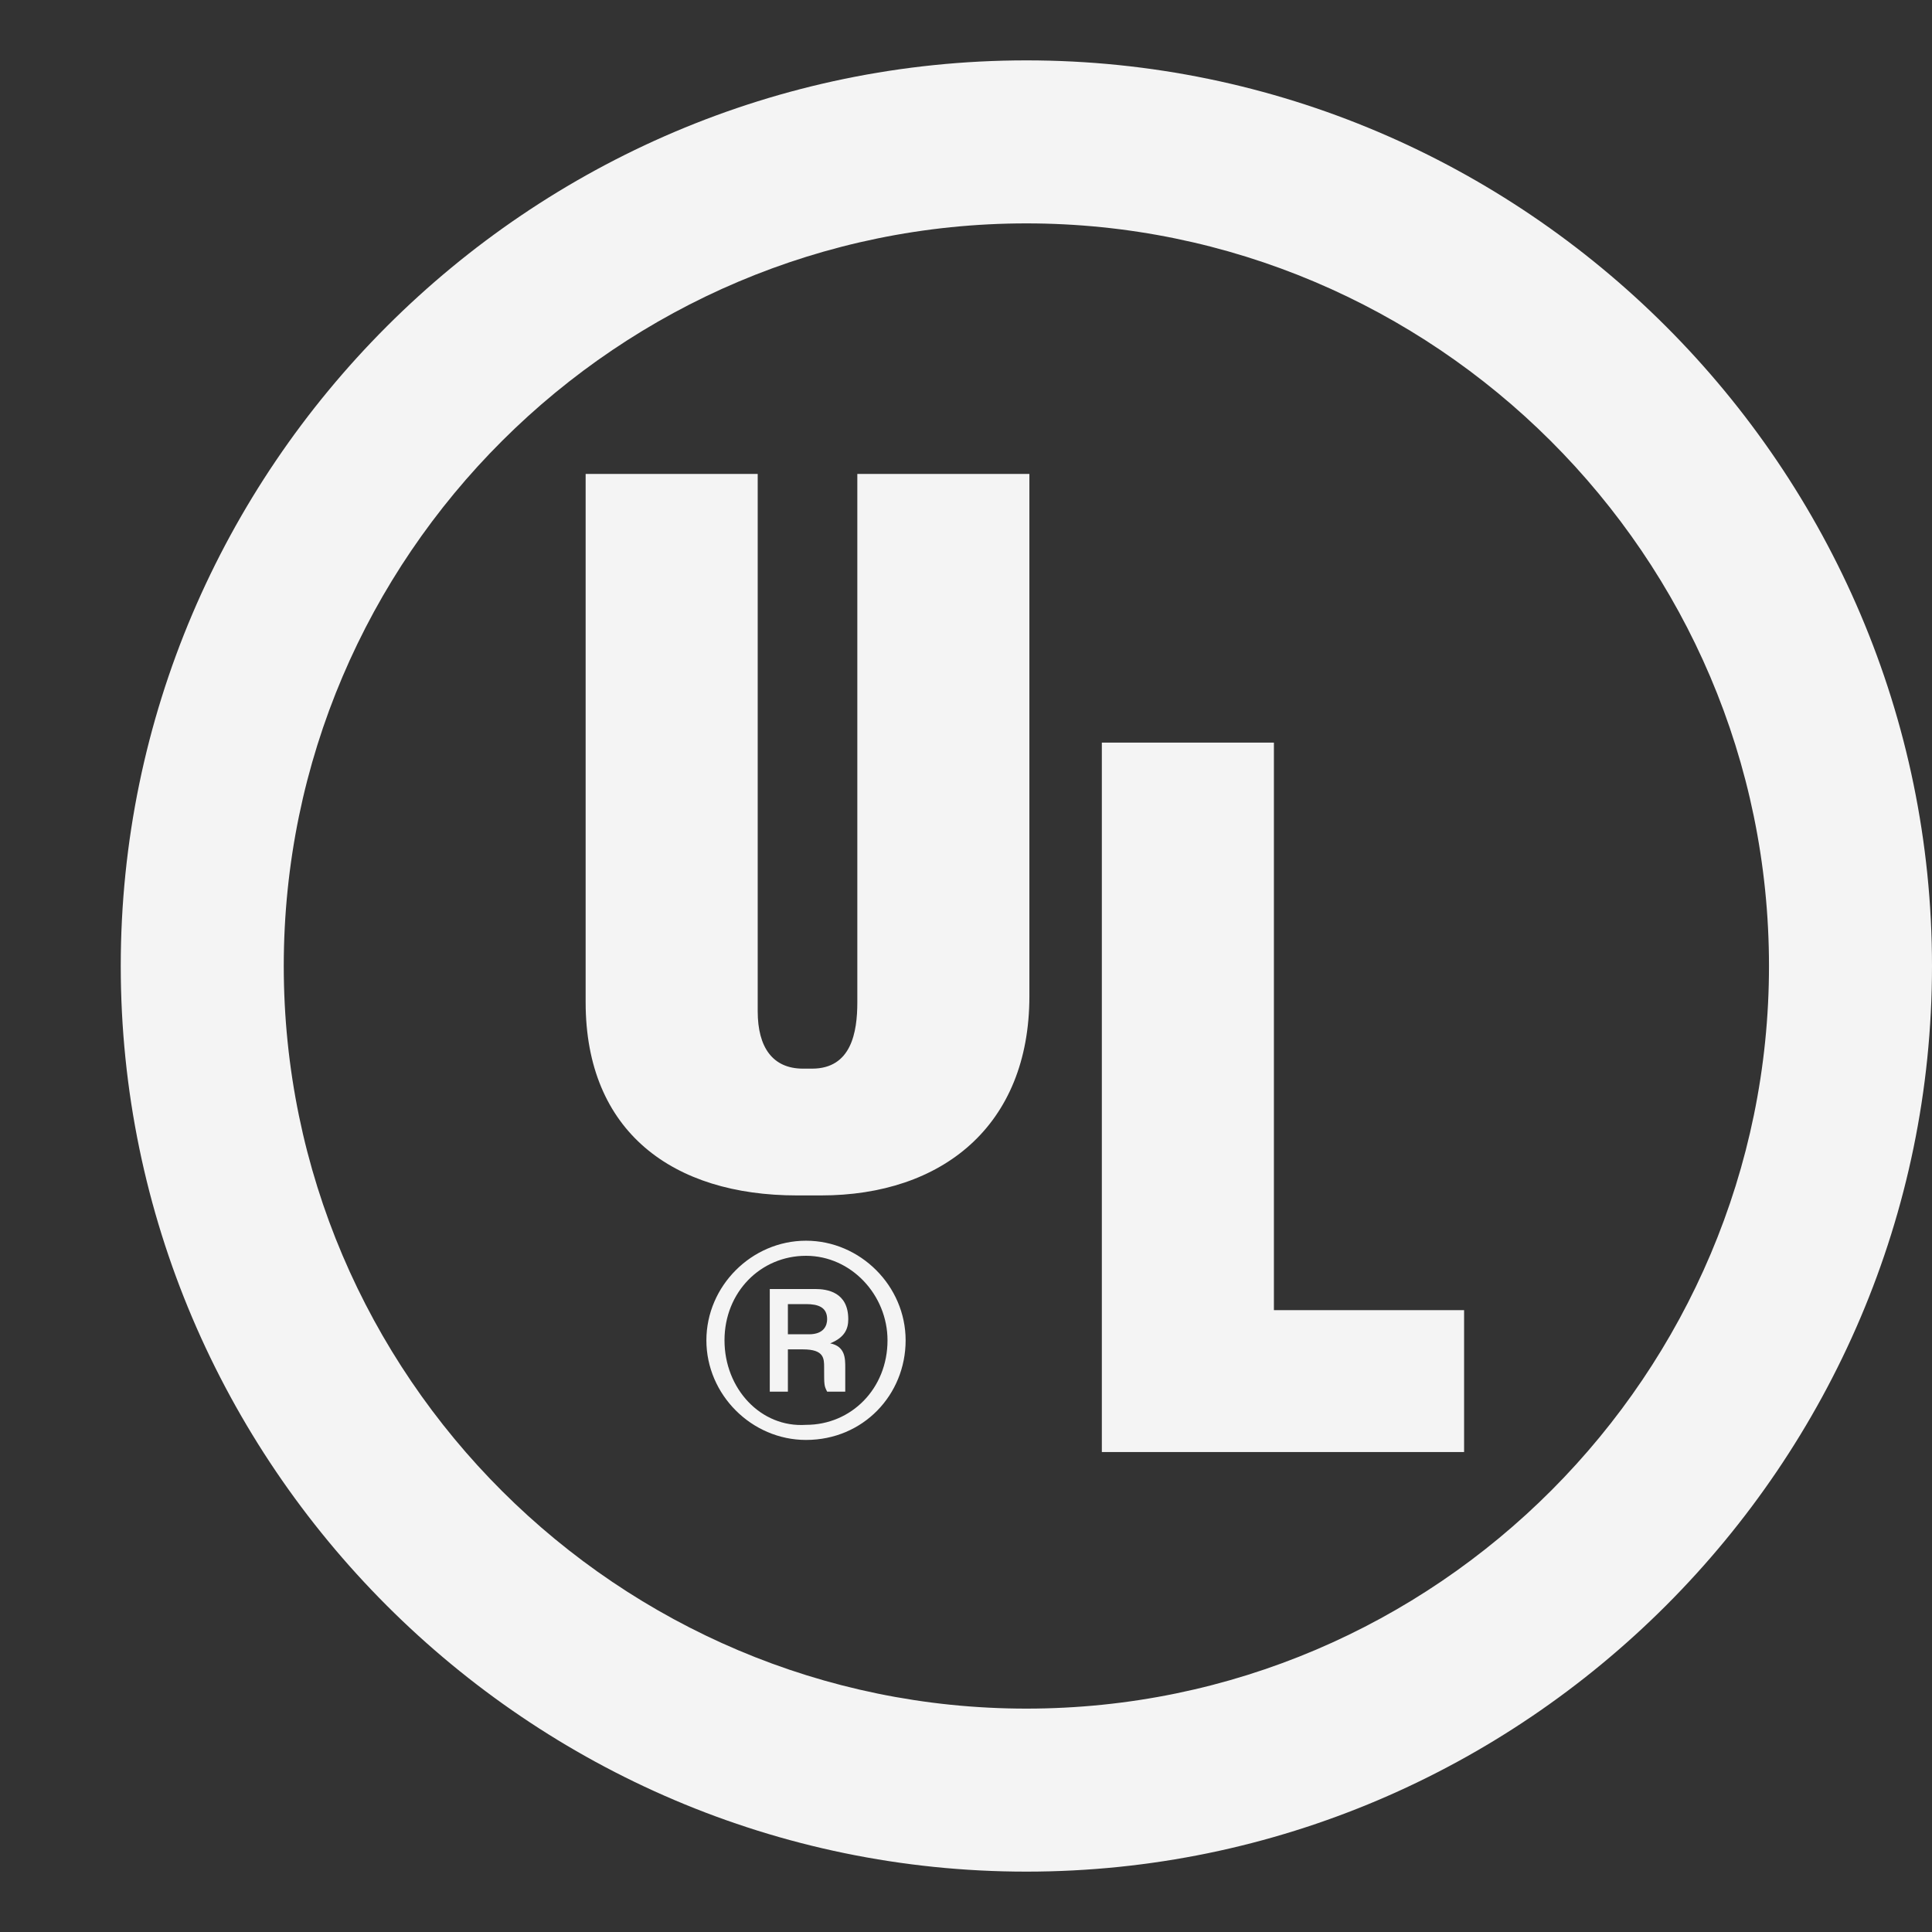
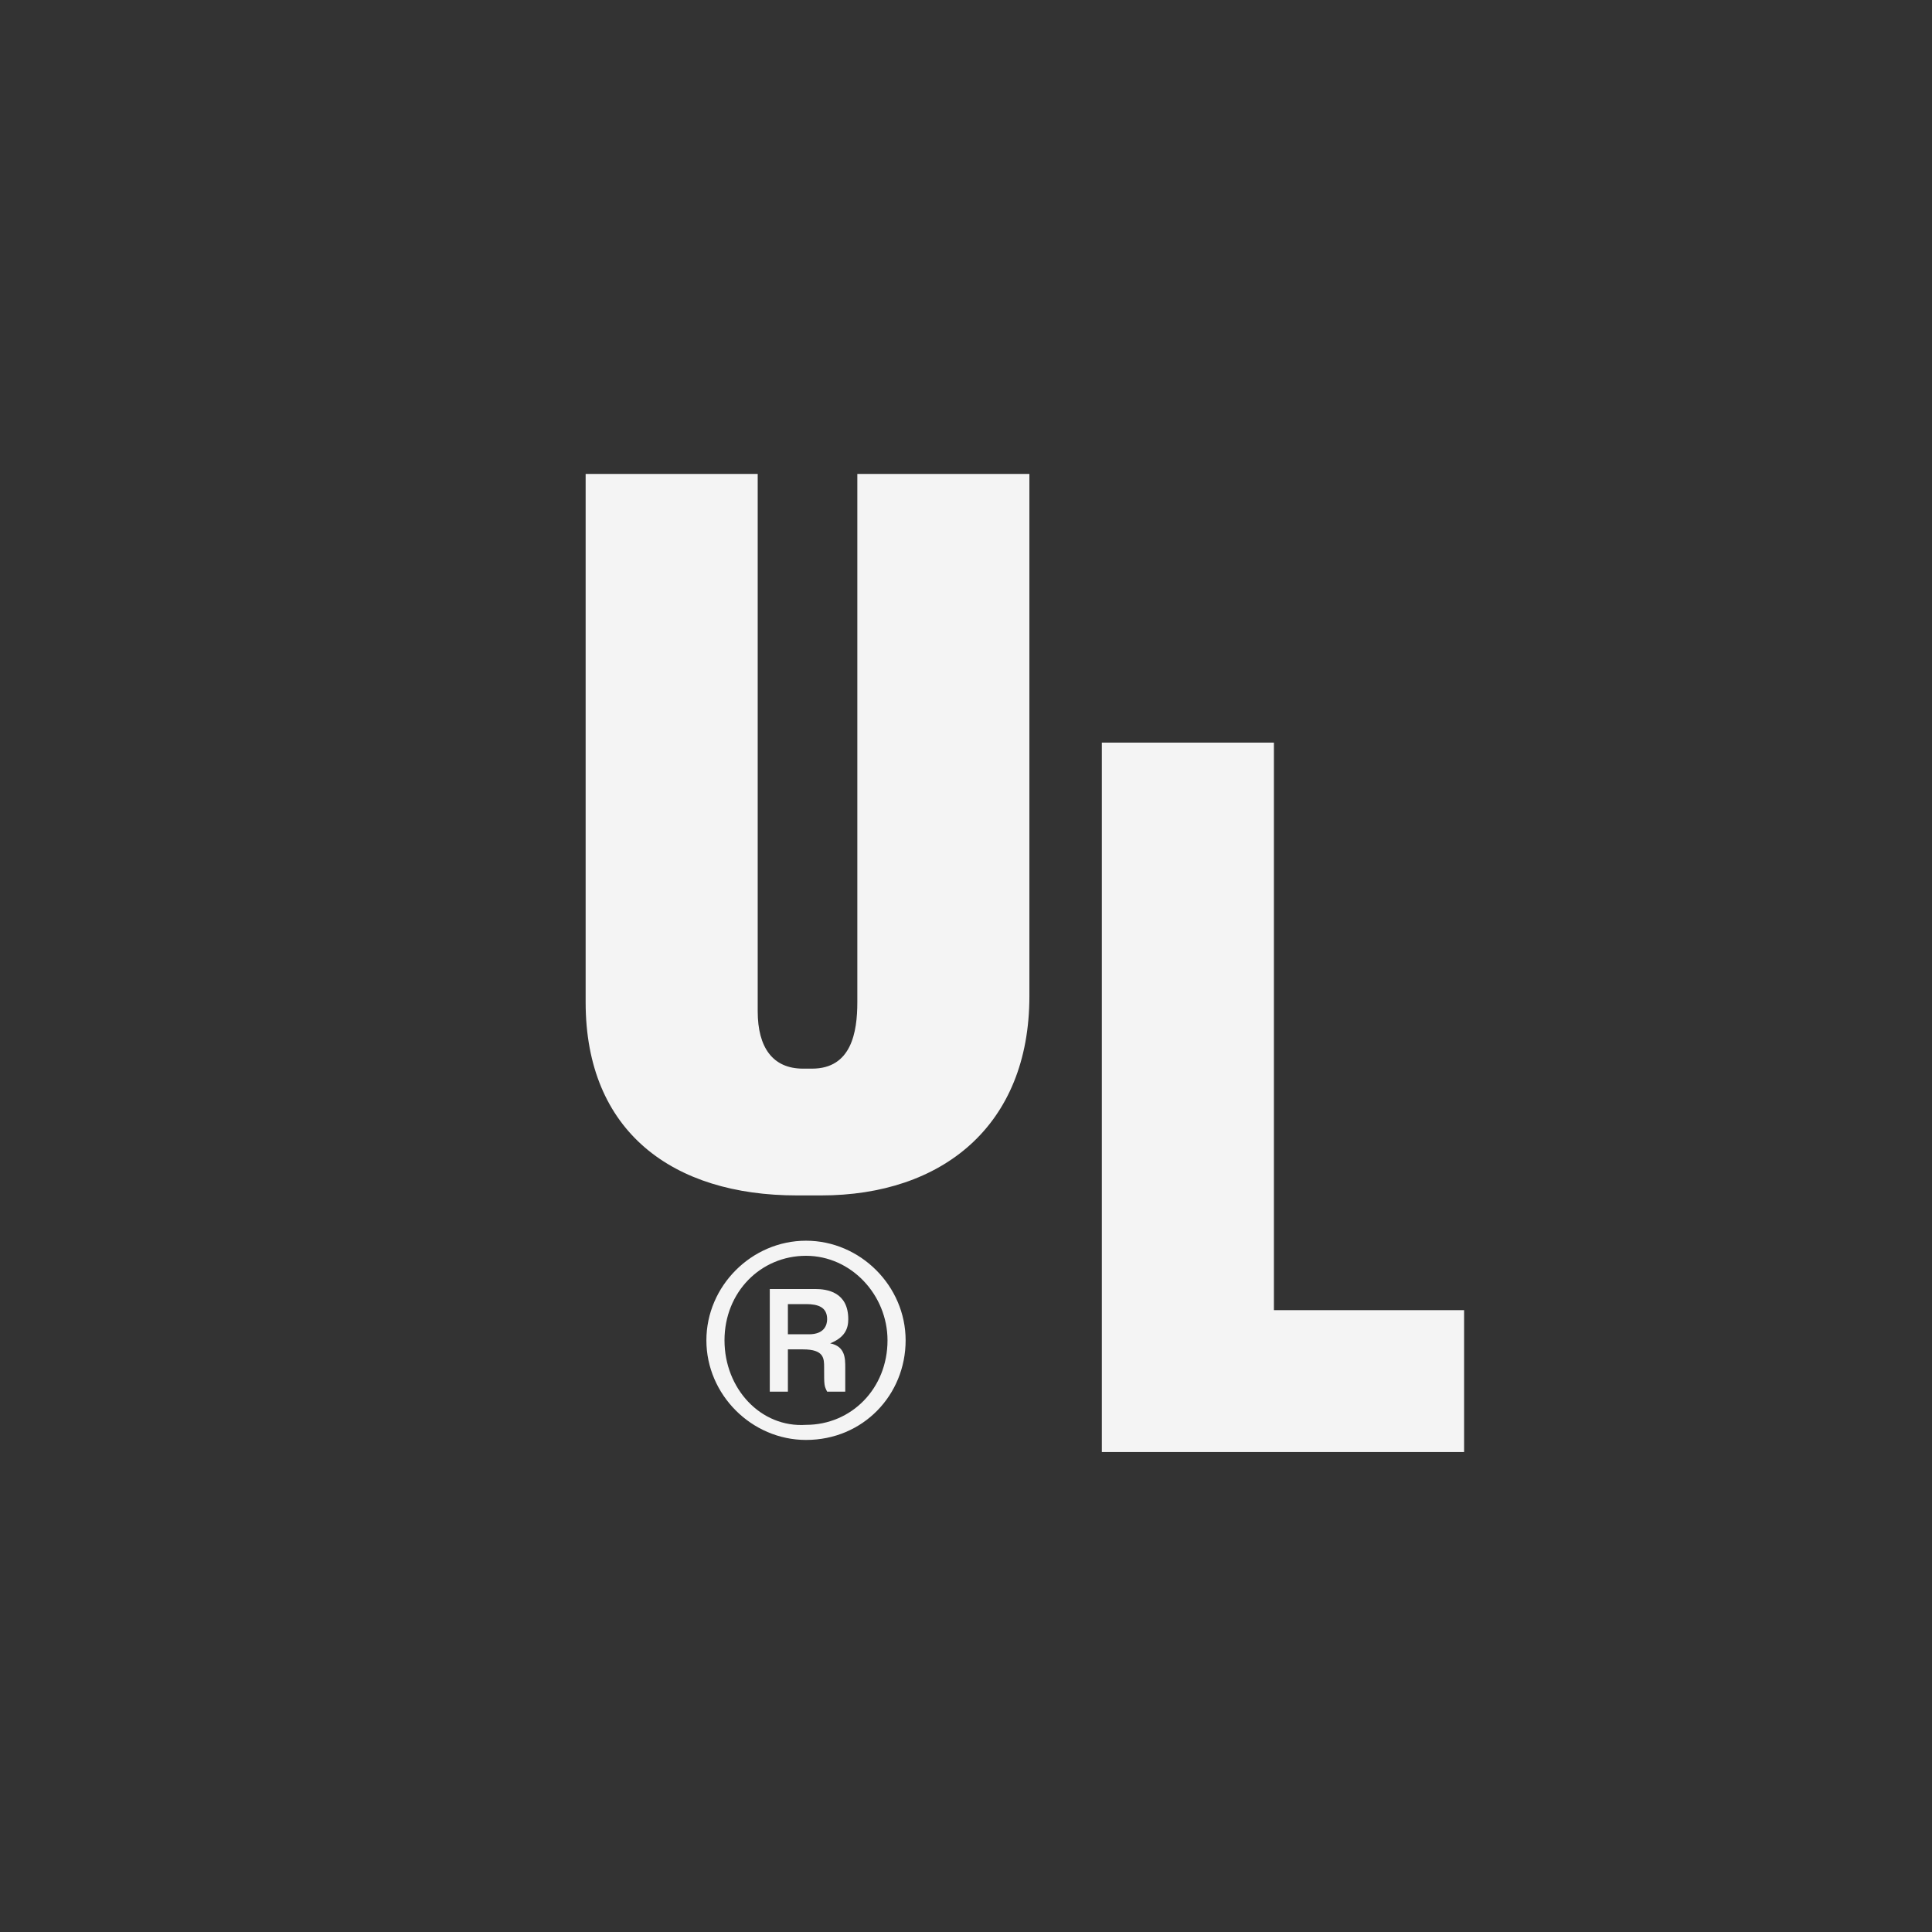
<svg xmlns="http://www.w3.org/2000/svg" version="1.1" id="Capa_1" x="0px" y="0px" viewBox="0 0 64 64" style="enable-background:new 0 0 64 64;" xml:space="preserve">
  <rect x="0" y="0" width="64" height="64" fill="#333333" stroke="none" />
  <style type="text/css">
	.st0{fill-rule:evenodd;clip-rule:evenodd;fill:#F4F4F4;}
</style>
-   <path class="st0" d="M34,2c16.5,0,30,13.5,30,30S50.5,62,34,62S4,48.5,4,32S17.5,2,34,2L34,2z M34,7.4c13.5,0,24.6,11,24.6,24.6  c0,13.5-11,24.6-24.6,24.6c-13.5,0-24.6-11-24.6-24.6S20.5,7.4,34,7.4L34,7.4z" />
  <path class="st0" d="M48.5,48.1h-12V24.6h5.7v18.8h6.3V48.1z M34.1,33c0,4.3-2.9,6.6-6.9,6.6h-0.8c-4.1,0-7-2.1-7-6.4V15.7h5.7v17.8  c0,1.2,0.5,1.9,1.5,1.9h0.3c1.3,0,1.5-1.2,1.5-2.2V15.7h5.7V33L34.1,33z M23.4,44.4c0,1.8,1.5,3.3,3.3,3.3c1.9,0,3.3-1.5,3.3-3.3  s-1.5-3.3-3.3-3.3C24.9,41.1,23.4,42.6,23.4,44.4L23.4,44.4z M24,44.4c0-1.6,1.2-2.8,2.7-2.8s2.7,1.3,2.7,2.8c0,1.6-1.2,2.8-2.7,2.8  C25.2,47.3,24,46,24,44.4z M25.5,46.1h0.6v-1.4h0.5c0.7,0,0.7,0.3,0.7,0.6c0,0.6,0,0.6,0.1,0.8h0.6c0-0.2,0-0.3,0-0.8  c0-0.3,0-0.7-0.5-0.8l0,0c0.5-0.2,0.6-0.5,0.6-0.8c0-0.9-0.7-1-1.1-1h-1.5V46.1L25.5,46.1z M26.1,43.2h0.6c0.4,0,0.7,0.1,0.7,0.5  c0,0.2-0.1,0.5-0.6,0.5h-0.7V43.2L26.1,43.2z" />
</svg>